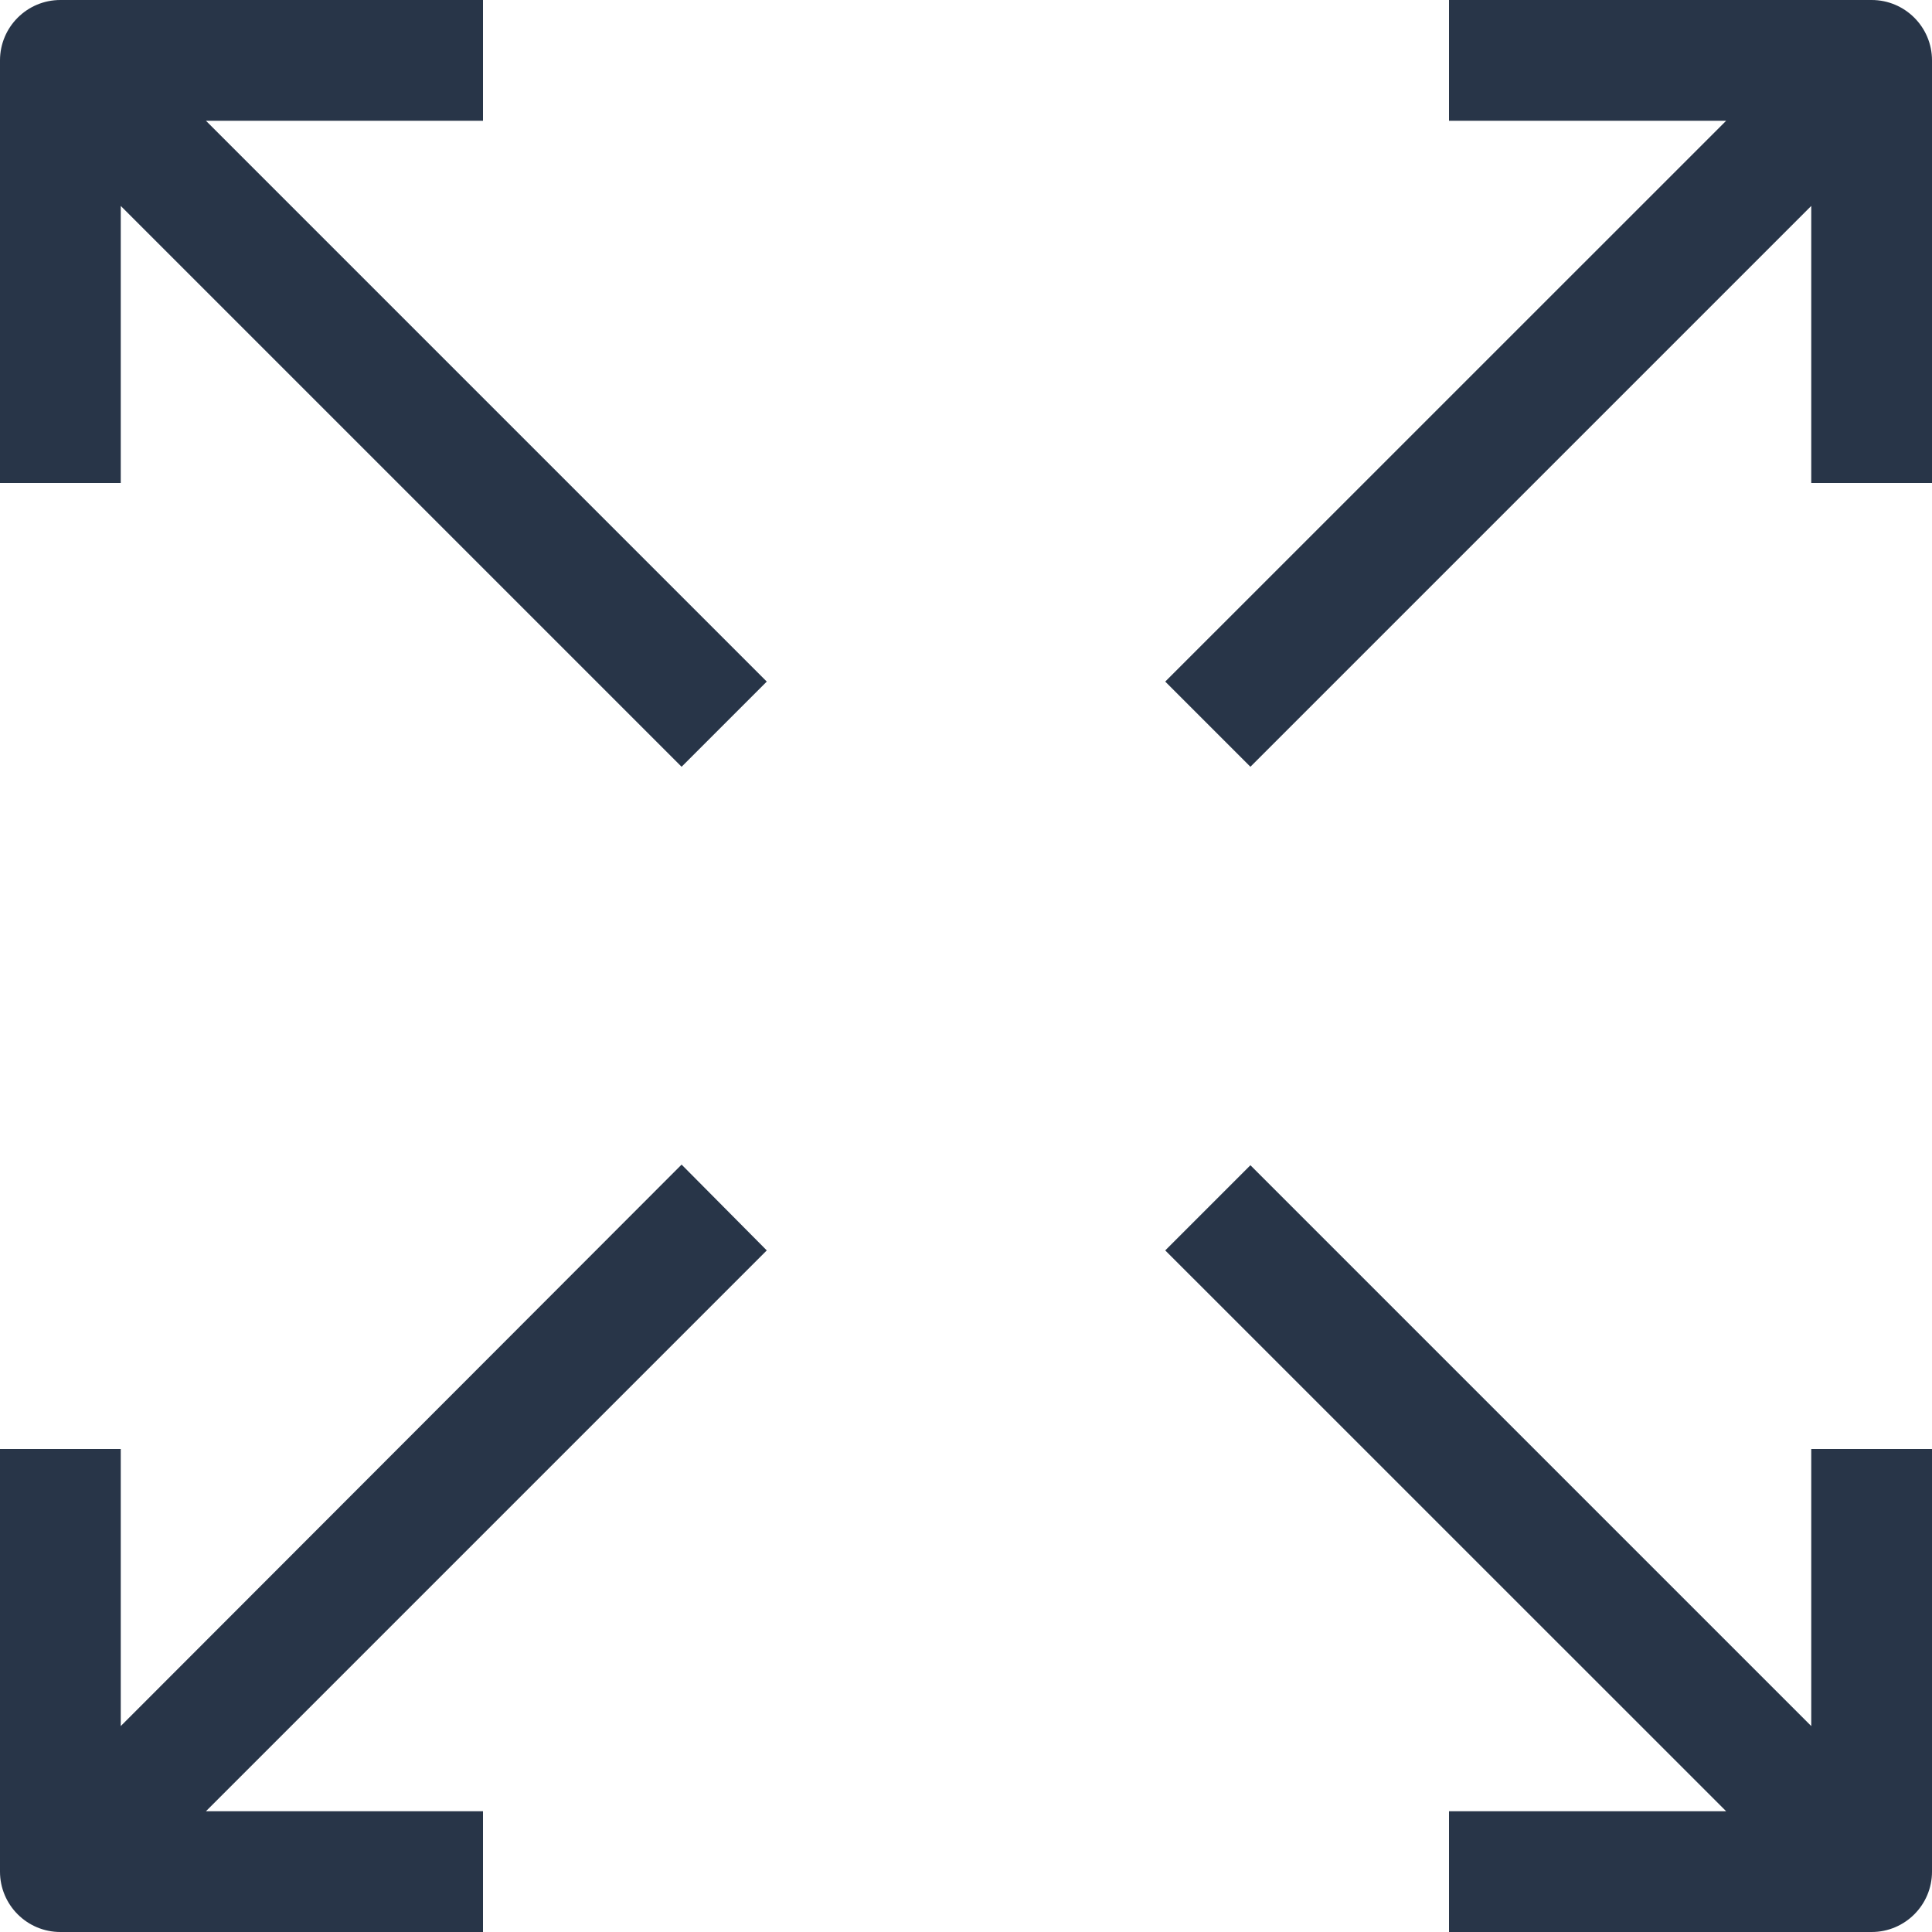
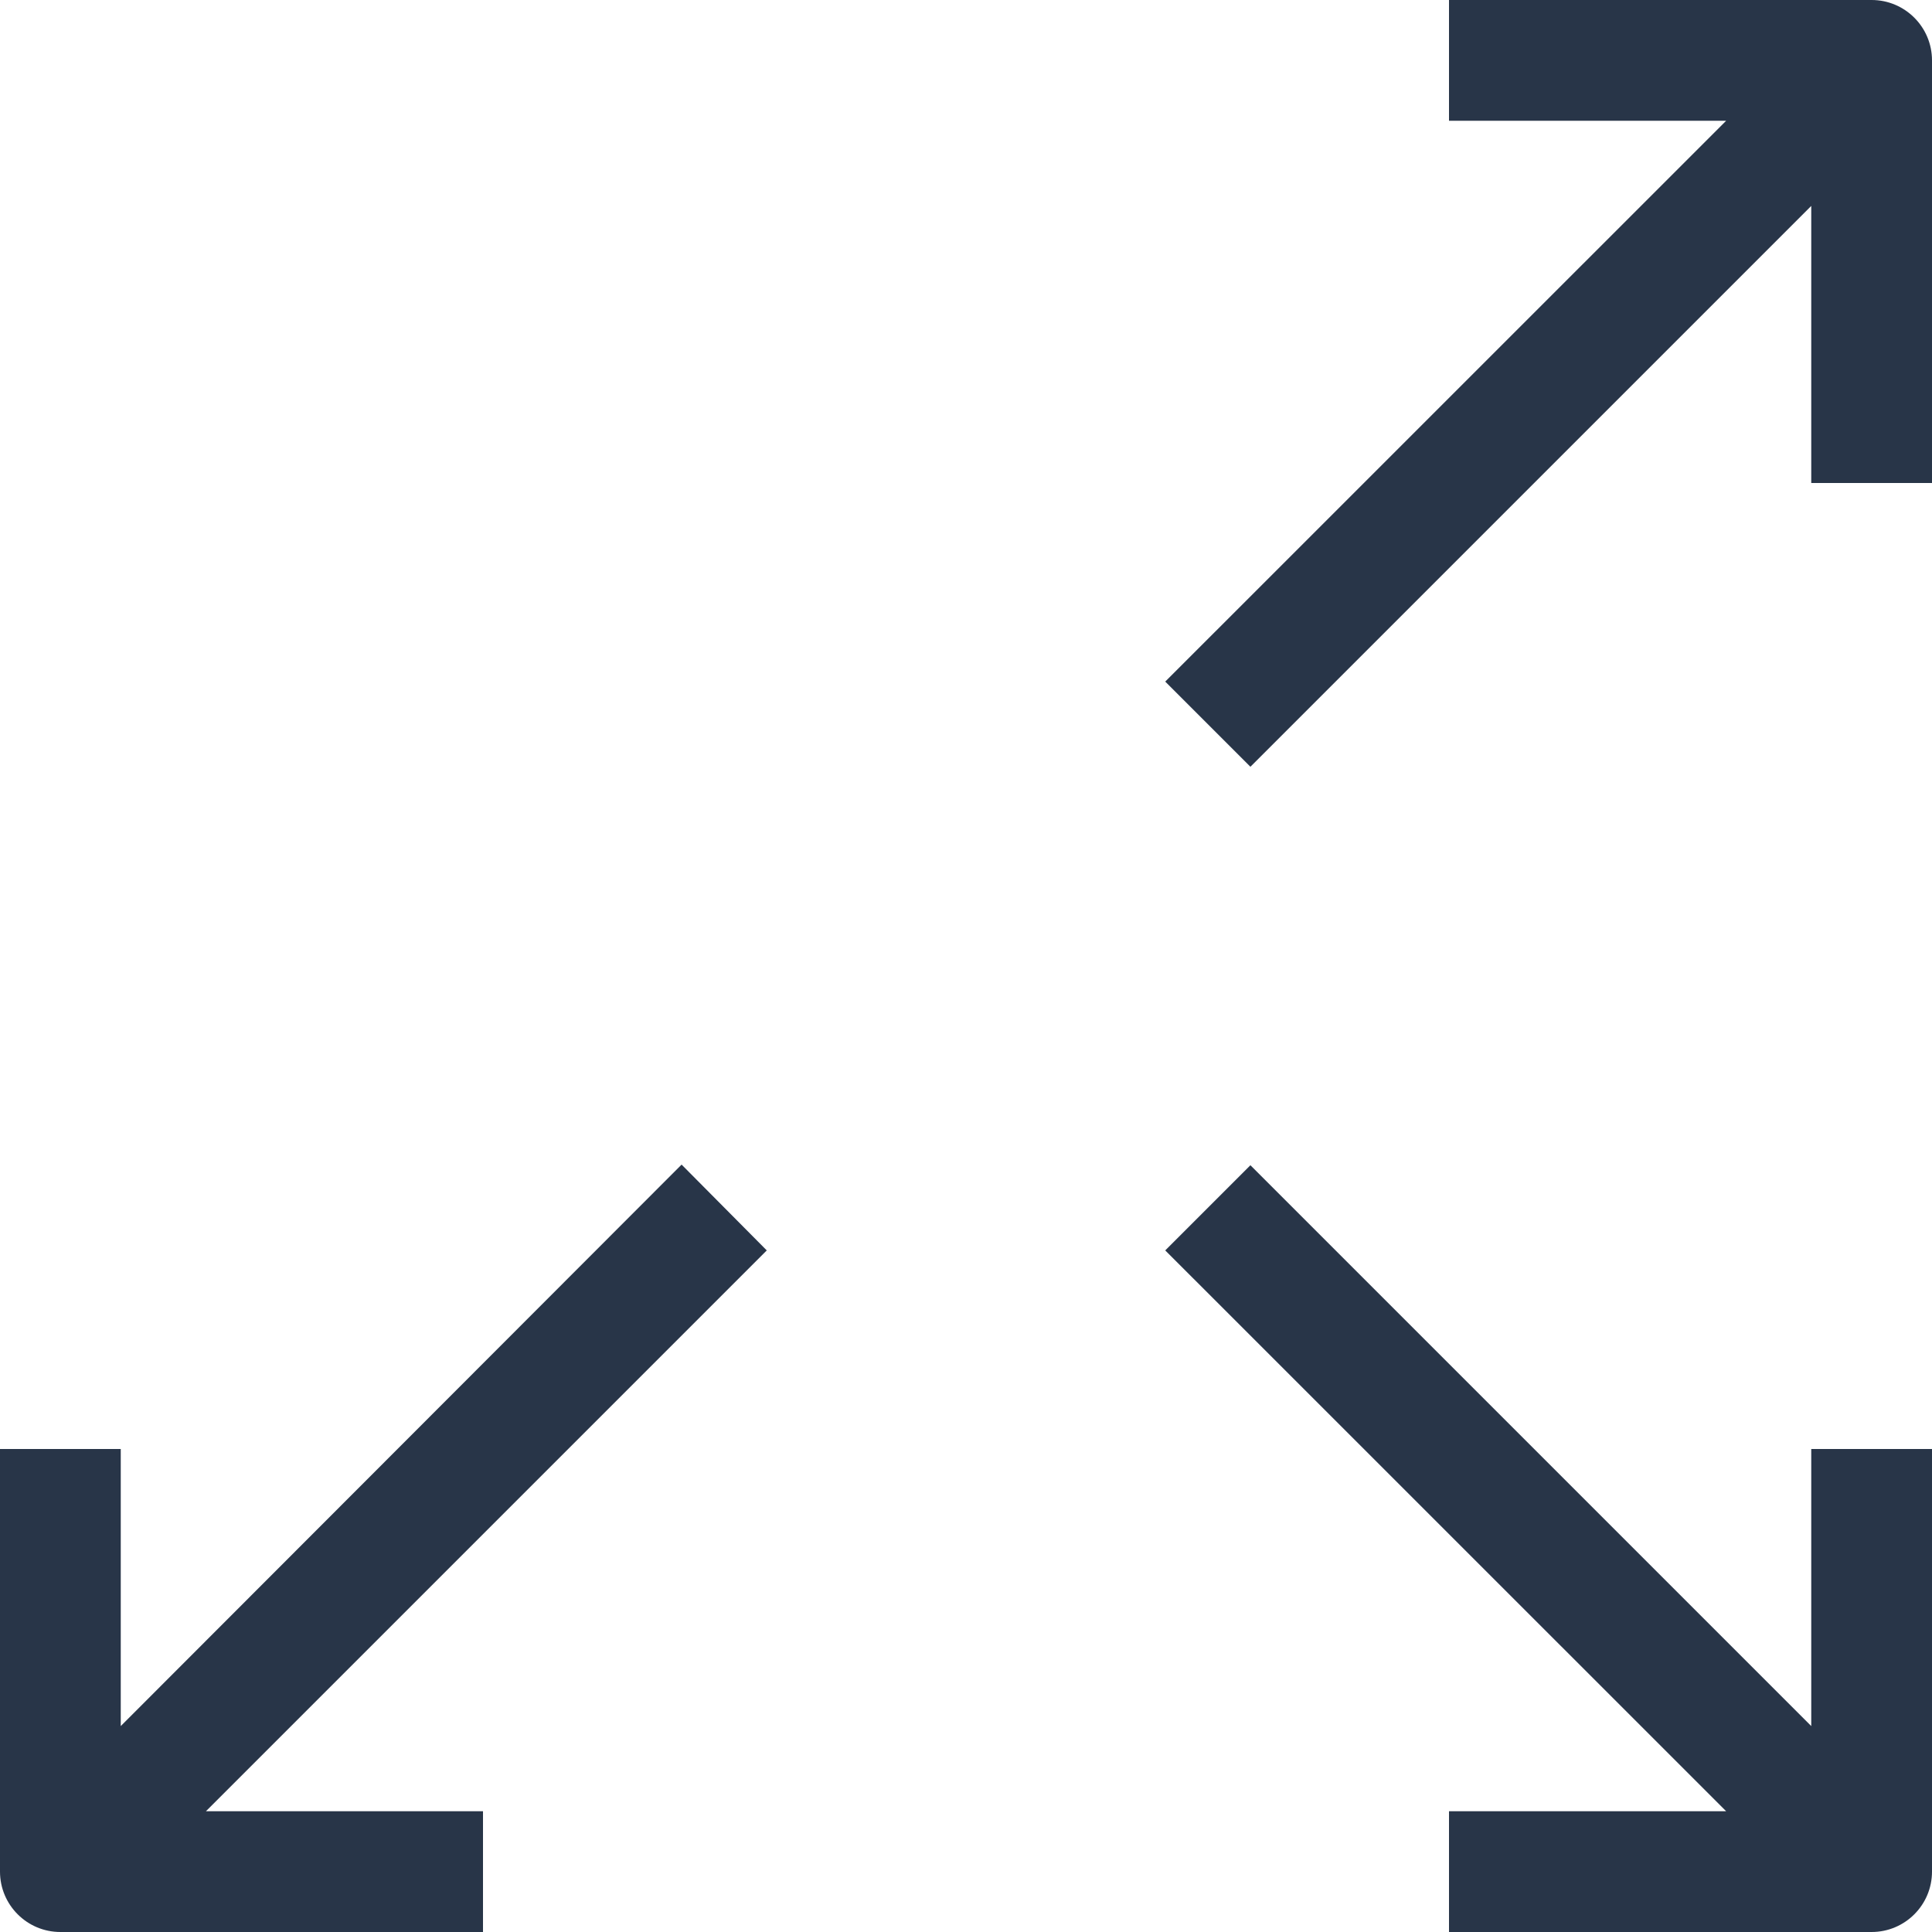
<svg xmlns="http://www.w3.org/2000/svg" width="24" height="24" viewBox="0 0 24 24" fill="none">
-   <path d="M6 1.5V0H0.75C0.336 0 0 0.336 0 0.75V6H1.5V2.558L8.467 9.525L9.525 8.467L2.558 1.5H6Z" fill="#283548" />
  <path d="M23.25 0H18V1.5H21.443L14.475 8.467L15.533 9.525L22.5 2.558V6H24V0.75C24 0.336 23.664 0 23.25 0Z" fill="#283548" />
  <path d="M22.5 21.442L15.533 14.475L14.475 15.533L21.443 22.5H18V24H23.25C23.664 24 24 23.664 24 23.25V18H22.5V21.442Z" fill="#283548" />
  <path d="M8.467 14.467L1.5 21.442V18H0V23.25C0 23.664 0.336 24 0.75 24H6V22.5H2.558L9.525 15.533L8.467 14.467Z" fill="#283548" />
</svg>